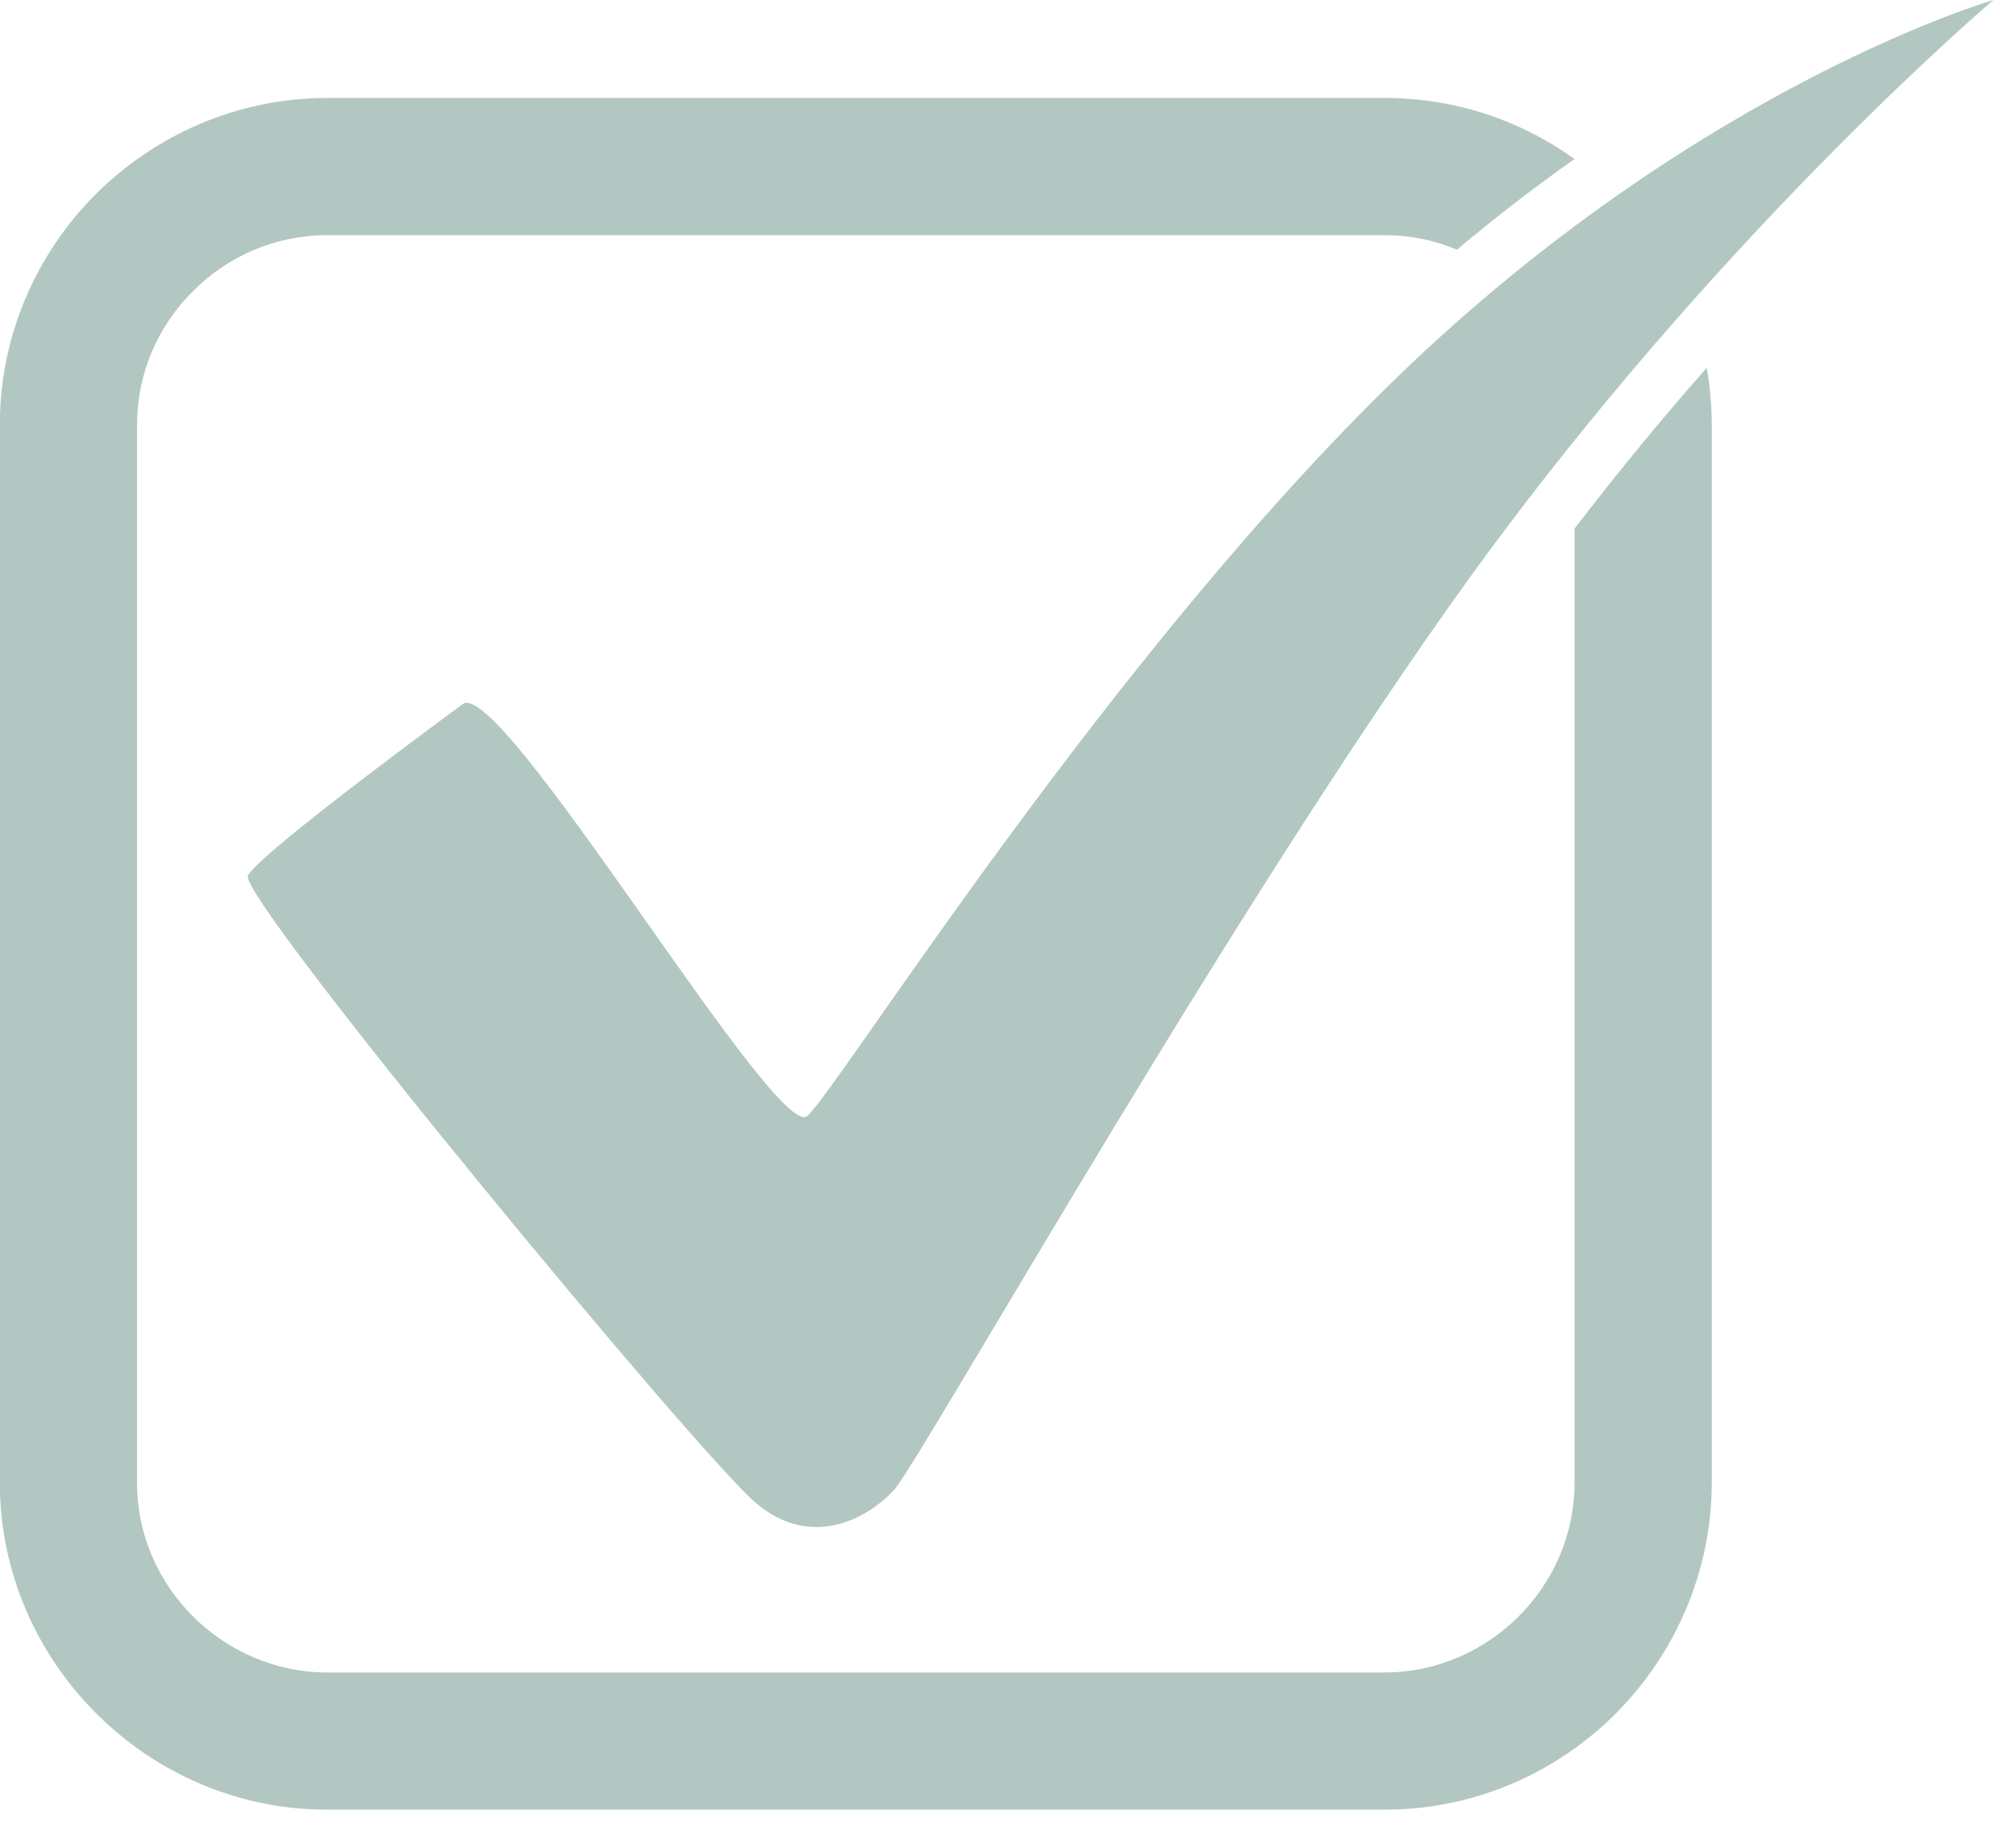
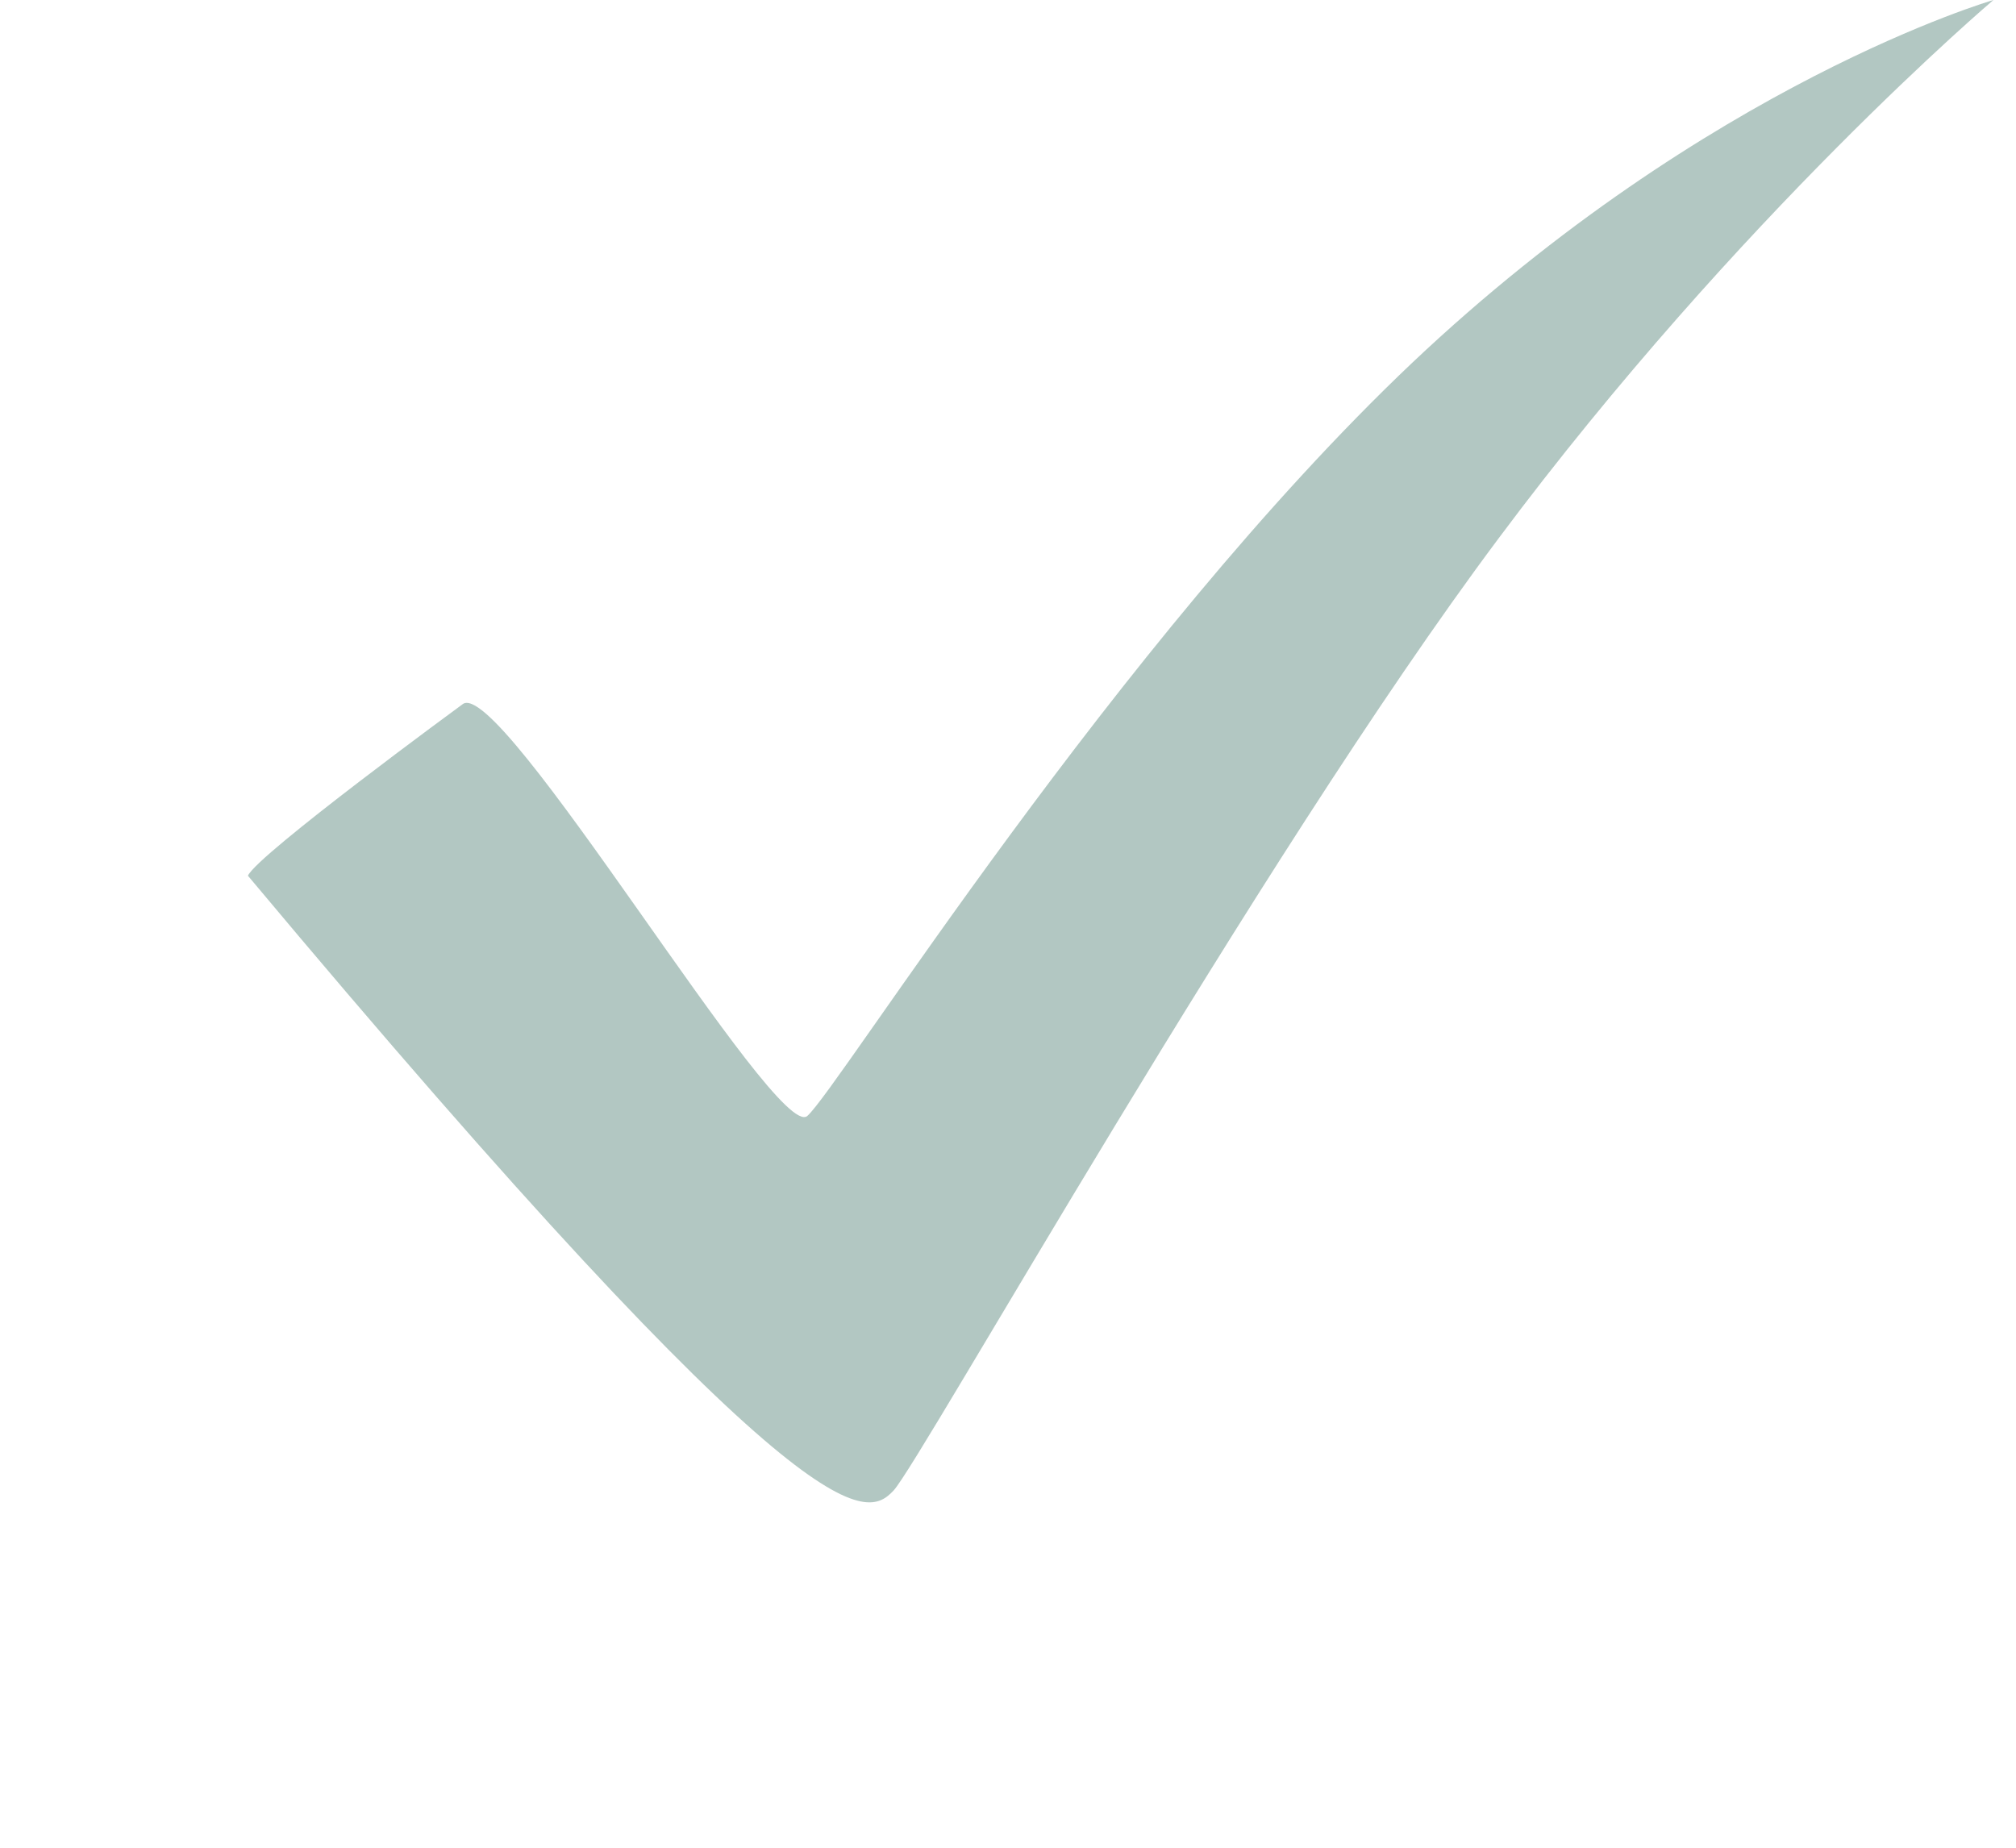
<svg xmlns="http://www.w3.org/2000/svg" width="100%" height="100%" viewBox="0 0 36 33" version="1.1" xml:space="preserve" style="fill-rule:evenodd;clip-rule:evenodd;stroke-linejoin:round;stroke-miterlimit:2;">
  <g transform="matrix(1,0,0,1,-326.999,-3907.43)">
    <g transform="matrix(1,0,0,1,-852.634,6835.8)">
-       <path d="M1187.89,-2915.79C1187.89,-2915.79 1184.23,-2913.11 1184.06,-2912.73C1183.88,-2912.34 1192.17,-2902.31 1193.15,-2901.51C1194.12,-2900.71 1195.1,-2901.23 1195.59,-2901.75C1196.08,-2902.28 1202.07,-2912.97 1206.39,-2918.75C1210.7,-2924.53 1215.23,-2928.37 1215.23,-2928.37C1215.23,-2928.37 1210.15,-2926.9 1204.85,-2921.89C1199.56,-2916.87 1194.61,-2908.93 1194.05,-2908.44C1193.5,-2907.95 1188.55,-2916.35 1187.89,-2915.79Z" style="fill:rgb(178,199,194);fill-rule:nonzero;" />
-       <path d="M1185.47,-2926.62L1204.36,-2926.62C1205.62,-2926.62 1206.79,-2926.22 1207.75,-2925.53C1207.07,-2925.05 1206.36,-2924.51 1205.65,-2923.91C1205.25,-2924.08 1204.82,-2924.17 1204.36,-2924.17L1185.47,-2924.17C1184.55,-2924.17 1183.69,-2923.79 1183.08,-2923.17C1182.46,-2922.56 1182.08,-2921.71 1182.08,-2920.78L1182.08,-2901.89C1182.08,-2900.96 1182.46,-2900.12 1183.08,-2899.5C1183.69,-2898.89 1184.55,-2898.5 1185.47,-2898.5L1204.36,-2898.5C1205.29,-2898.5 1206.14,-2898.89 1206.75,-2899.5C1207.37,-2900.12 1207.75,-2900.96 1207.75,-2901.89L1207.75,-2918.93C1208.55,-2919.97 1209.34,-2920.93 1210.11,-2921.8C1210.17,-2921.47 1210.2,-2921.13 1210.2,-2920.78L1210.2,-2901.89C1210.2,-2900.29 1209.54,-2898.83 1208.49,-2897.77C1207.43,-2896.71 1205.97,-2896.05 1204.36,-2896.05L1185.47,-2896.05C1183.87,-2896.05 1182.41,-2896.71 1181.35,-2897.77C1180.29,-2898.83 1179.63,-2900.29 1179.63,-2901.89L1179.63,-2920.78C1179.63,-2922.39 1180.29,-2923.85 1181.35,-2924.91C1182.41,-2925.96 1183.87,-2926.62 1185.47,-2926.62Z" style="fill:rgb(178,199,194);fill-rule:nonzero;" />
+       <path d="M1187.89,-2915.79C1187.89,-2915.79 1184.23,-2913.11 1184.06,-2912.73C1194.12,-2900.71 1195.1,-2901.23 1195.59,-2901.75C1196.08,-2902.28 1202.07,-2912.97 1206.39,-2918.75C1210.7,-2924.53 1215.23,-2928.37 1215.23,-2928.37C1215.23,-2928.37 1210.15,-2926.9 1204.85,-2921.89C1199.56,-2916.87 1194.61,-2908.93 1194.05,-2908.44C1193.5,-2907.95 1188.55,-2916.35 1187.89,-2915.79Z" style="fill:rgb(178,199,194);fill-rule:nonzero;" />
    </g>
  </g>
</svg>